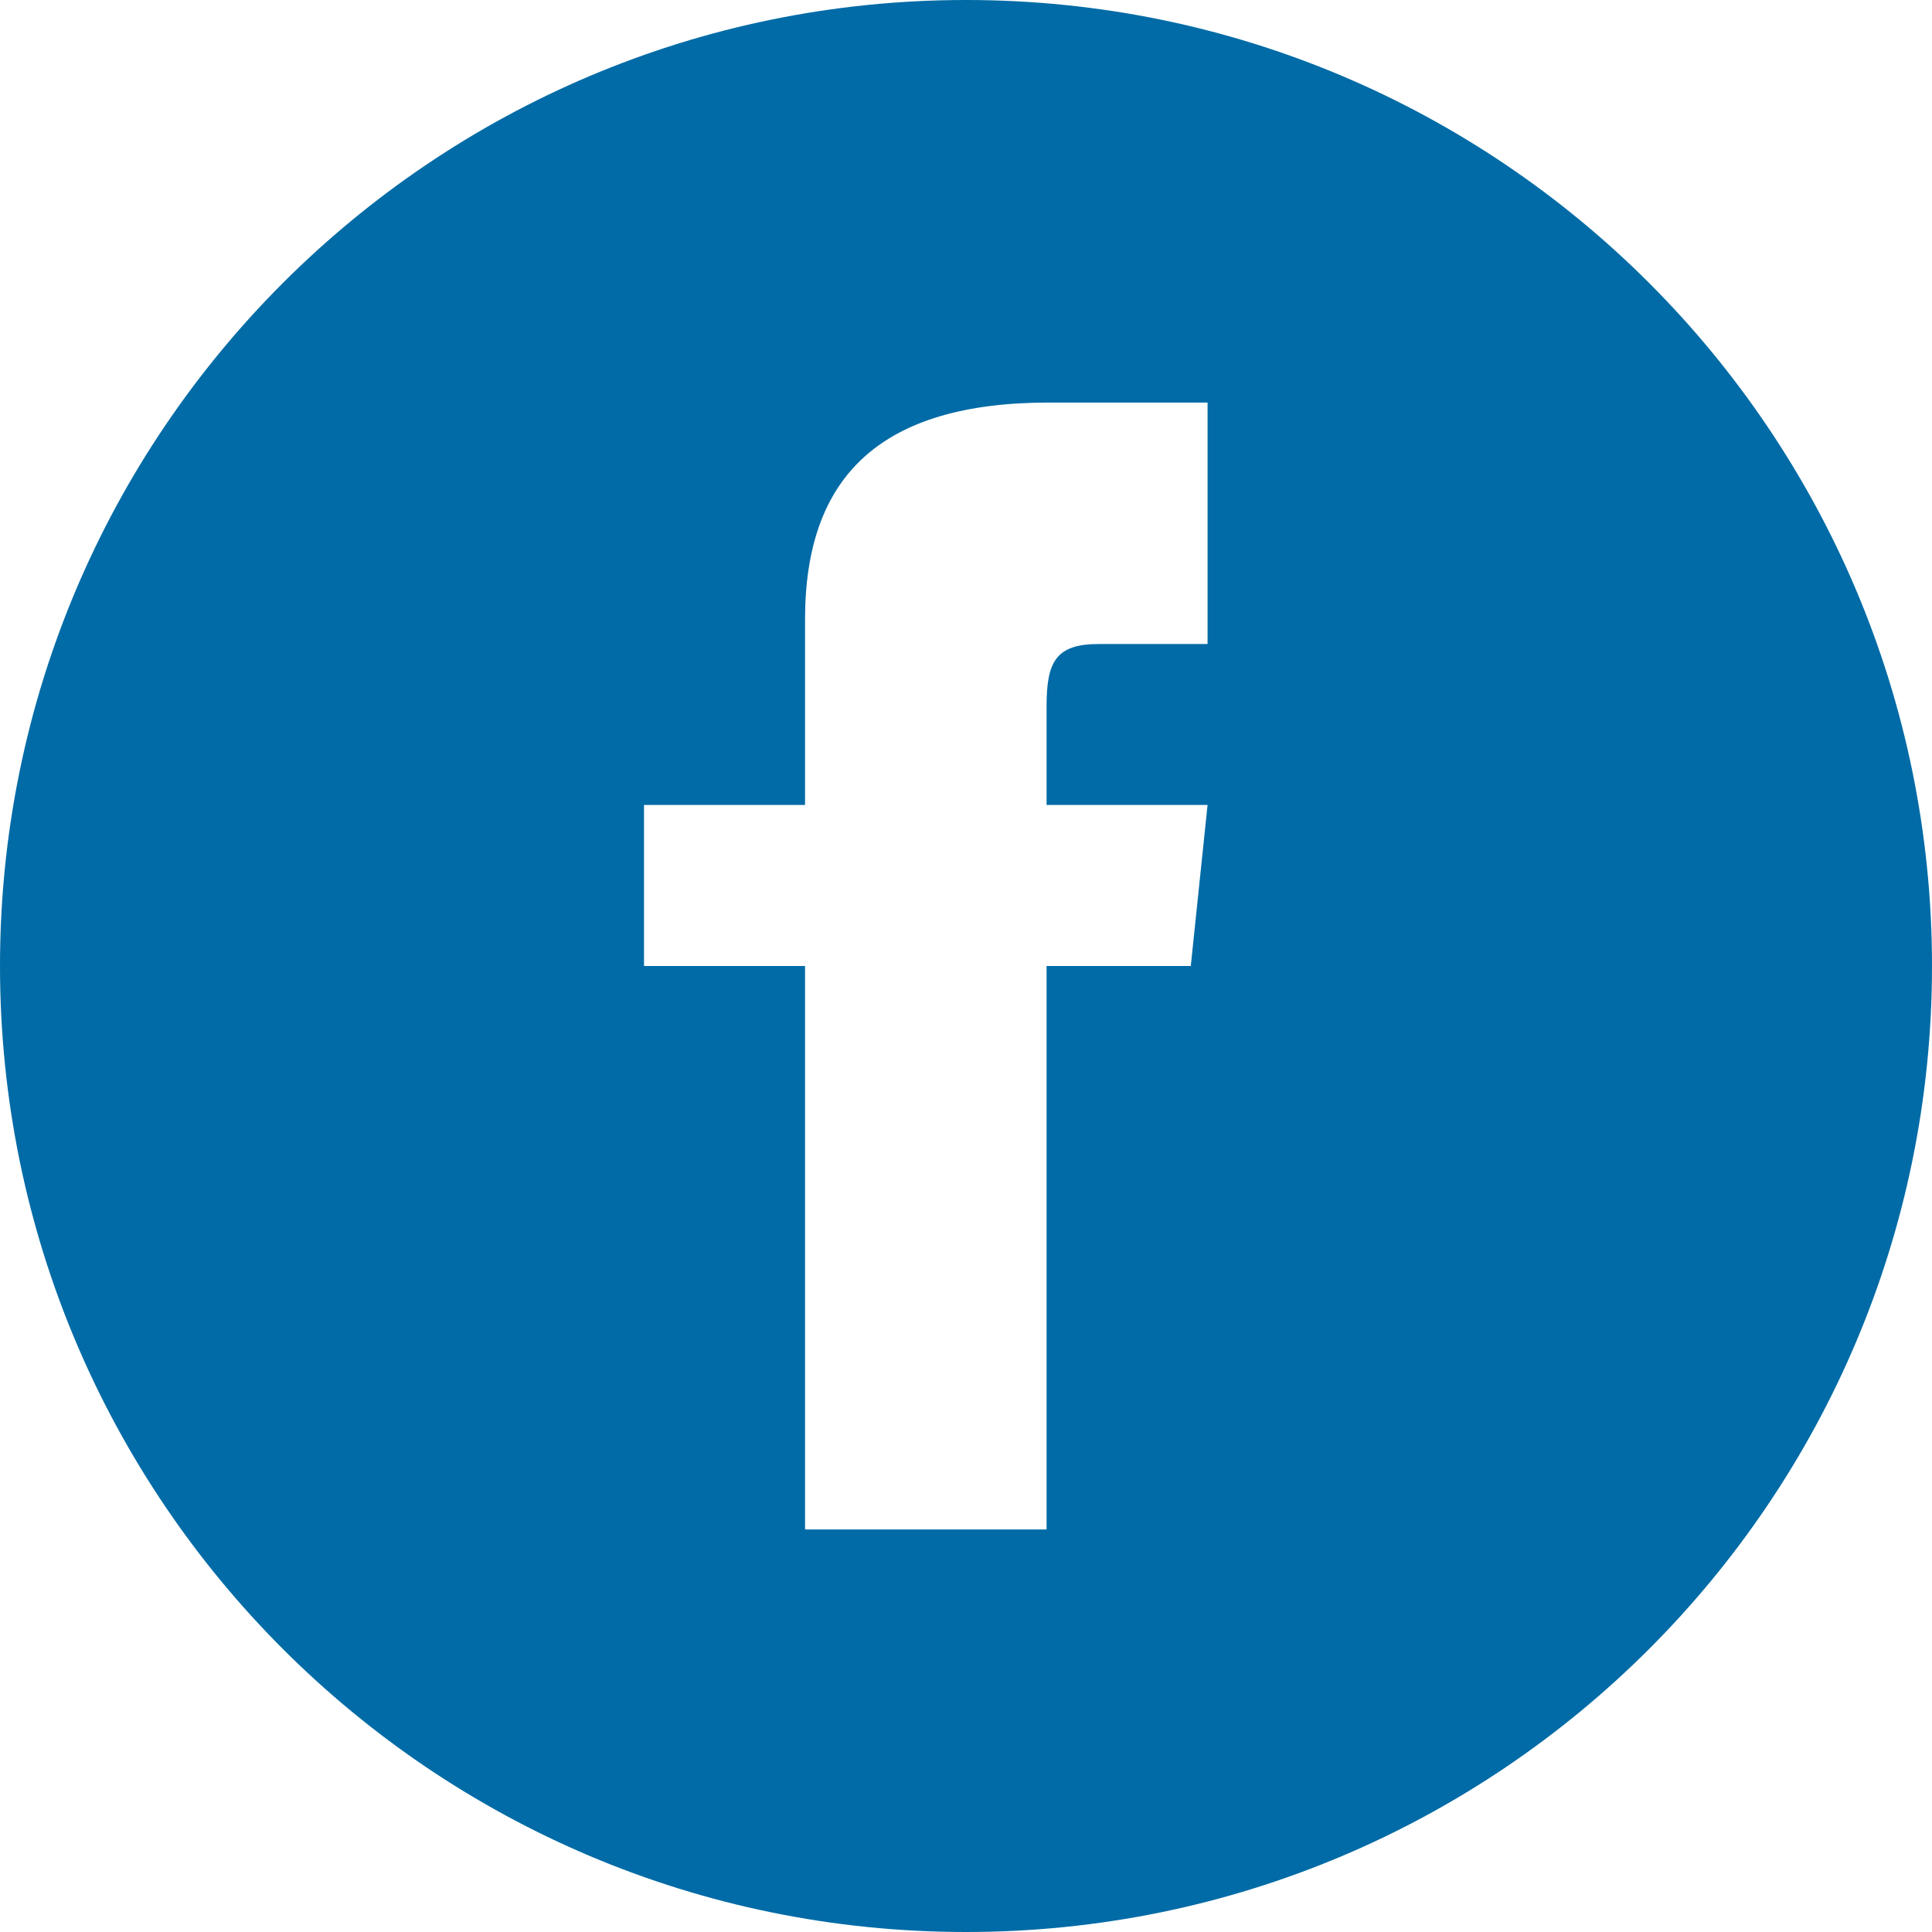
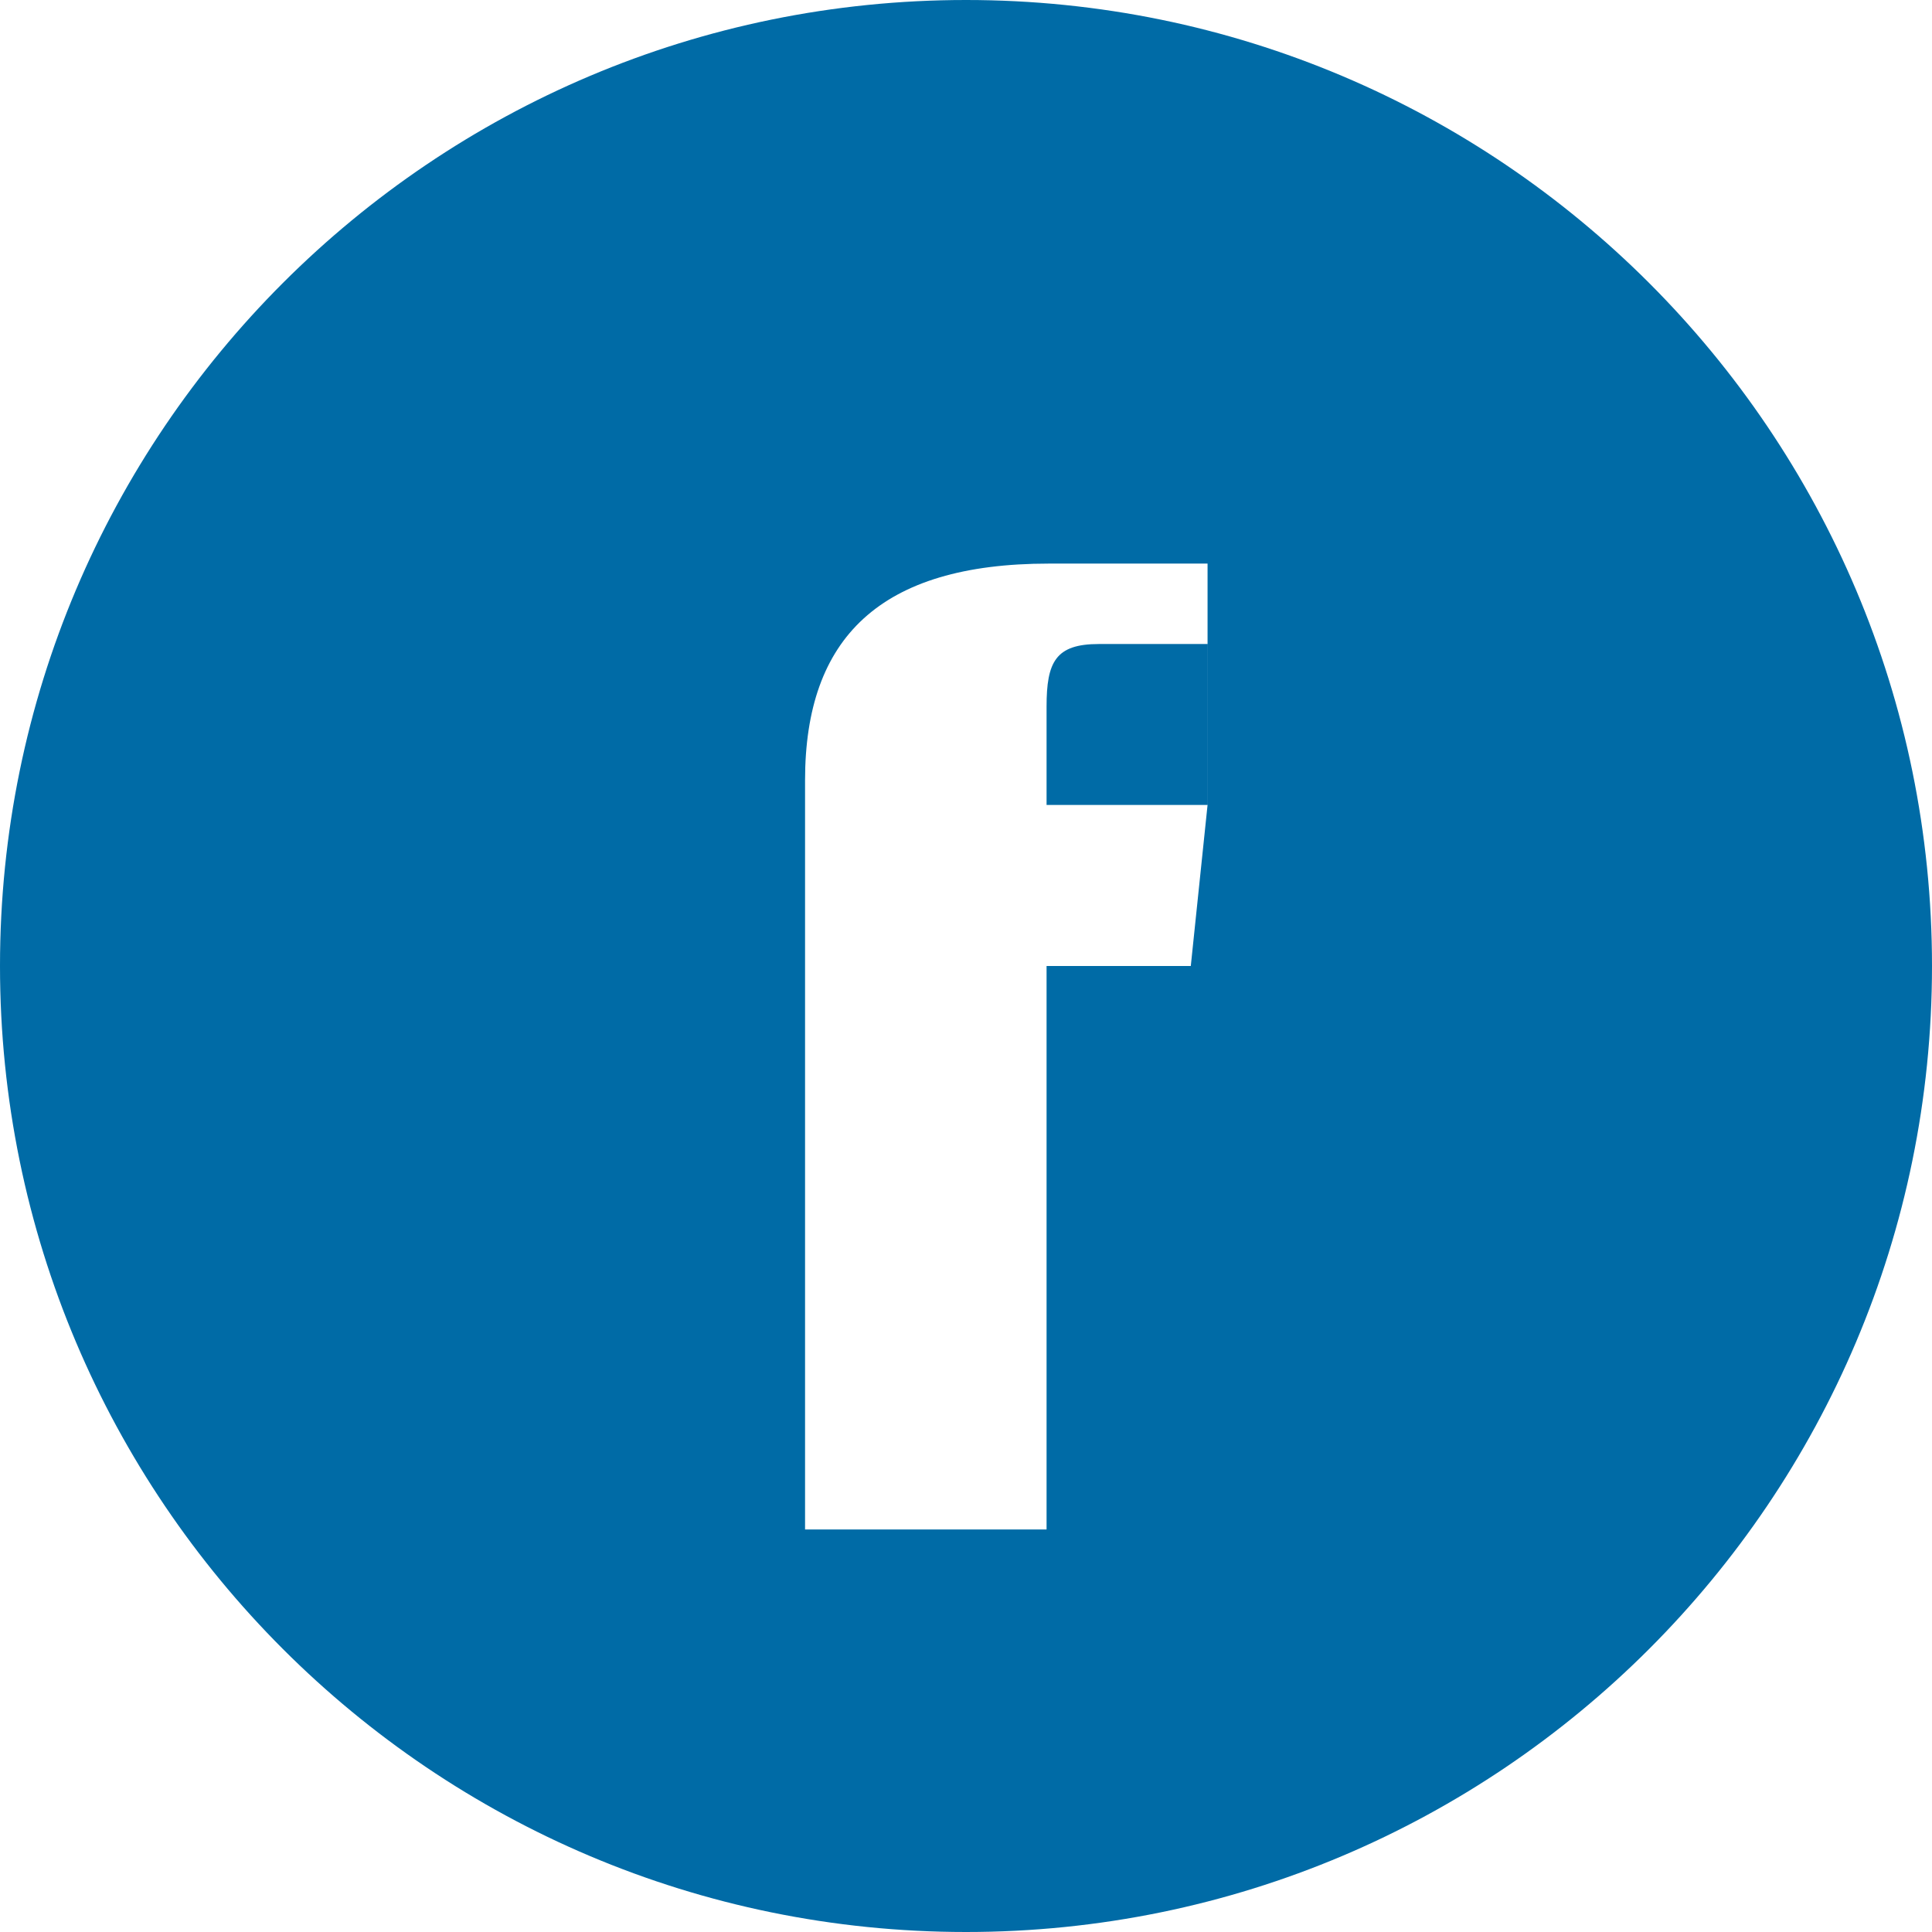
<svg xmlns="http://www.w3.org/2000/svg" id="Layer_1" width="40.91" height="40.91" viewBox="0 0 40.91 40.91">
  <defs>
    <style>.cls-1{fill:#006ba6;}</style>
  </defs>
-   <path class="cls-1" d="M20.456,0C9.159,0,0,9.157,0,20.454s9.157,20.455,20.454,20.456c11.297,0,20.455-9.157,20.456-20.454h0C40.91,9.158,31.753,0,20.456,0ZM25.569,13.637h-2.3c-.916,0-1.108.377-1.108,1.326v2.082h3.409l-.355,3.41h-3.054v11.931h-5.114v-11.931h-3.41v-3.41h3.41v-3.933c0-3.015,1.587-4.588,5.163-4.588h3.36v5.113h-.001Z" />
+   <path class="cls-1" d="M20.456,0C9.159,0,0,9.157,0,20.454s9.157,20.455,20.454,20.456c11.297,0,20.455-9.157,20.456-20.454h0C40.91,9.158,31.753,0,20.456,0ZM25.569,13.637h-2.3c-.916,0-1.108.377-1.108,1.326v2.082h3.409l-.355,3.41h-3.054v11.931h-5.114v-11.931h-3.41h3.41v-3.933c0-3.015,1.587-4.588,5.163-4.588h3.36v5.113h-.001Z" />
</svg>